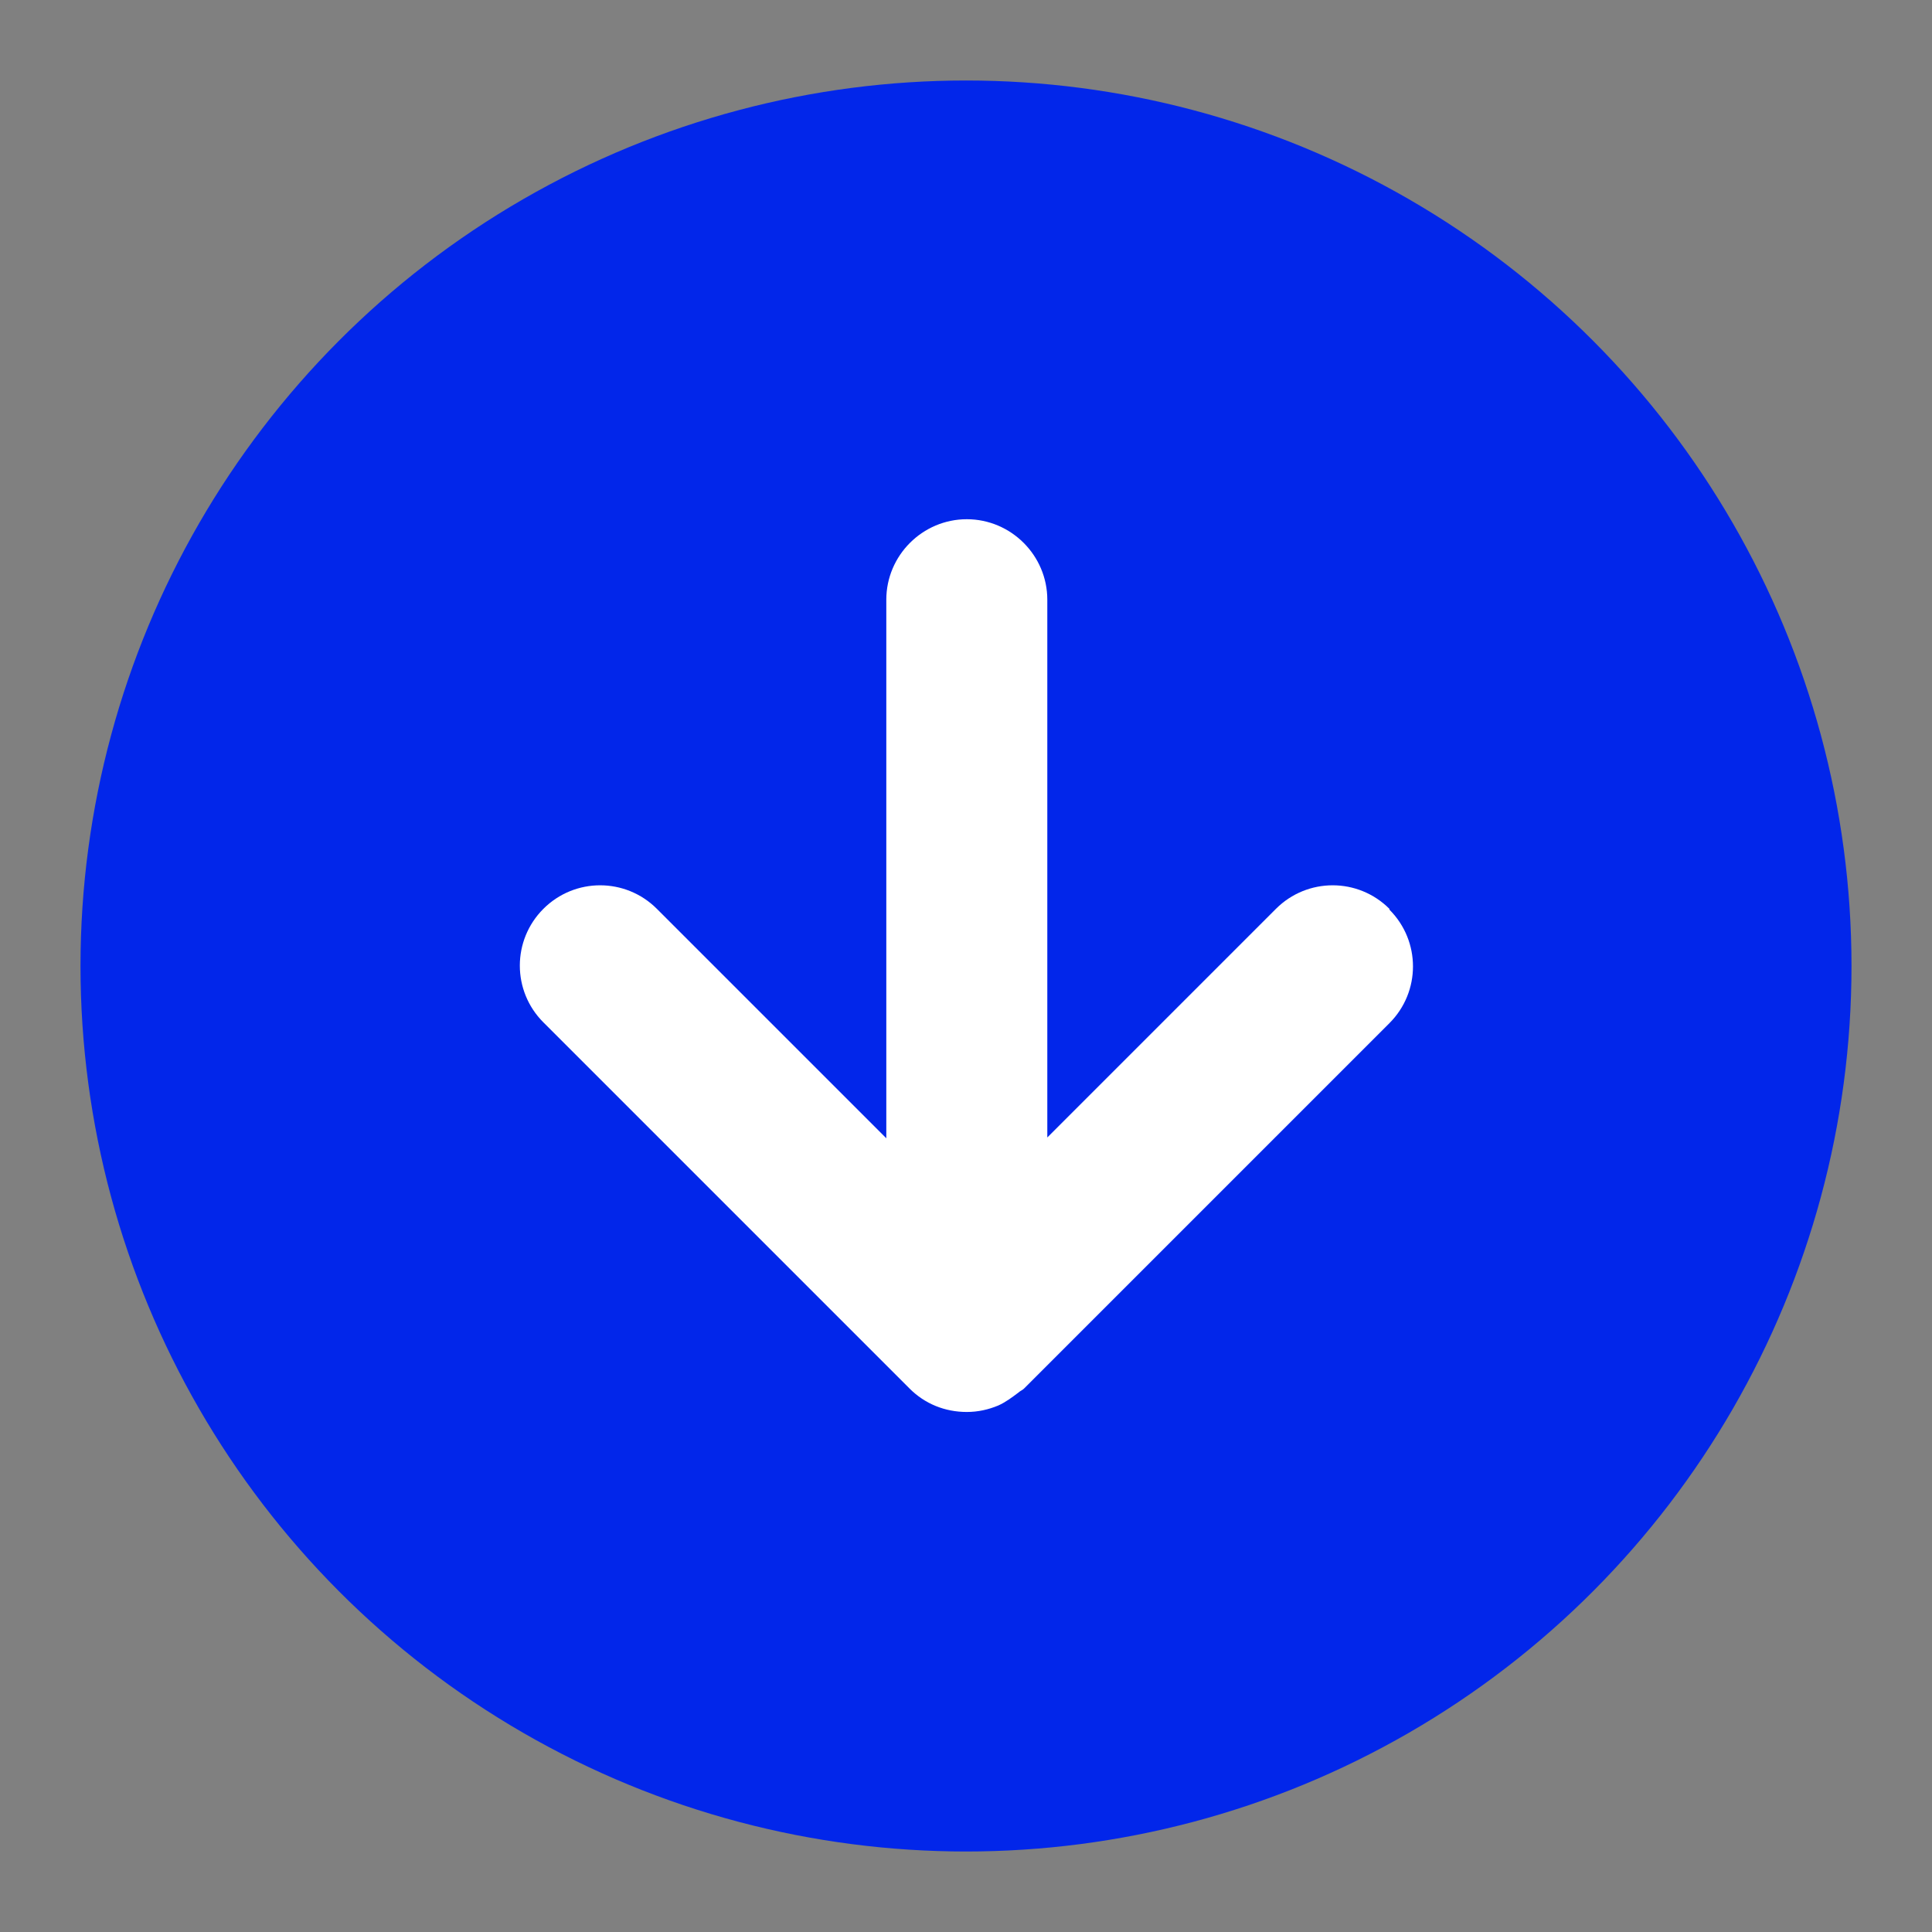
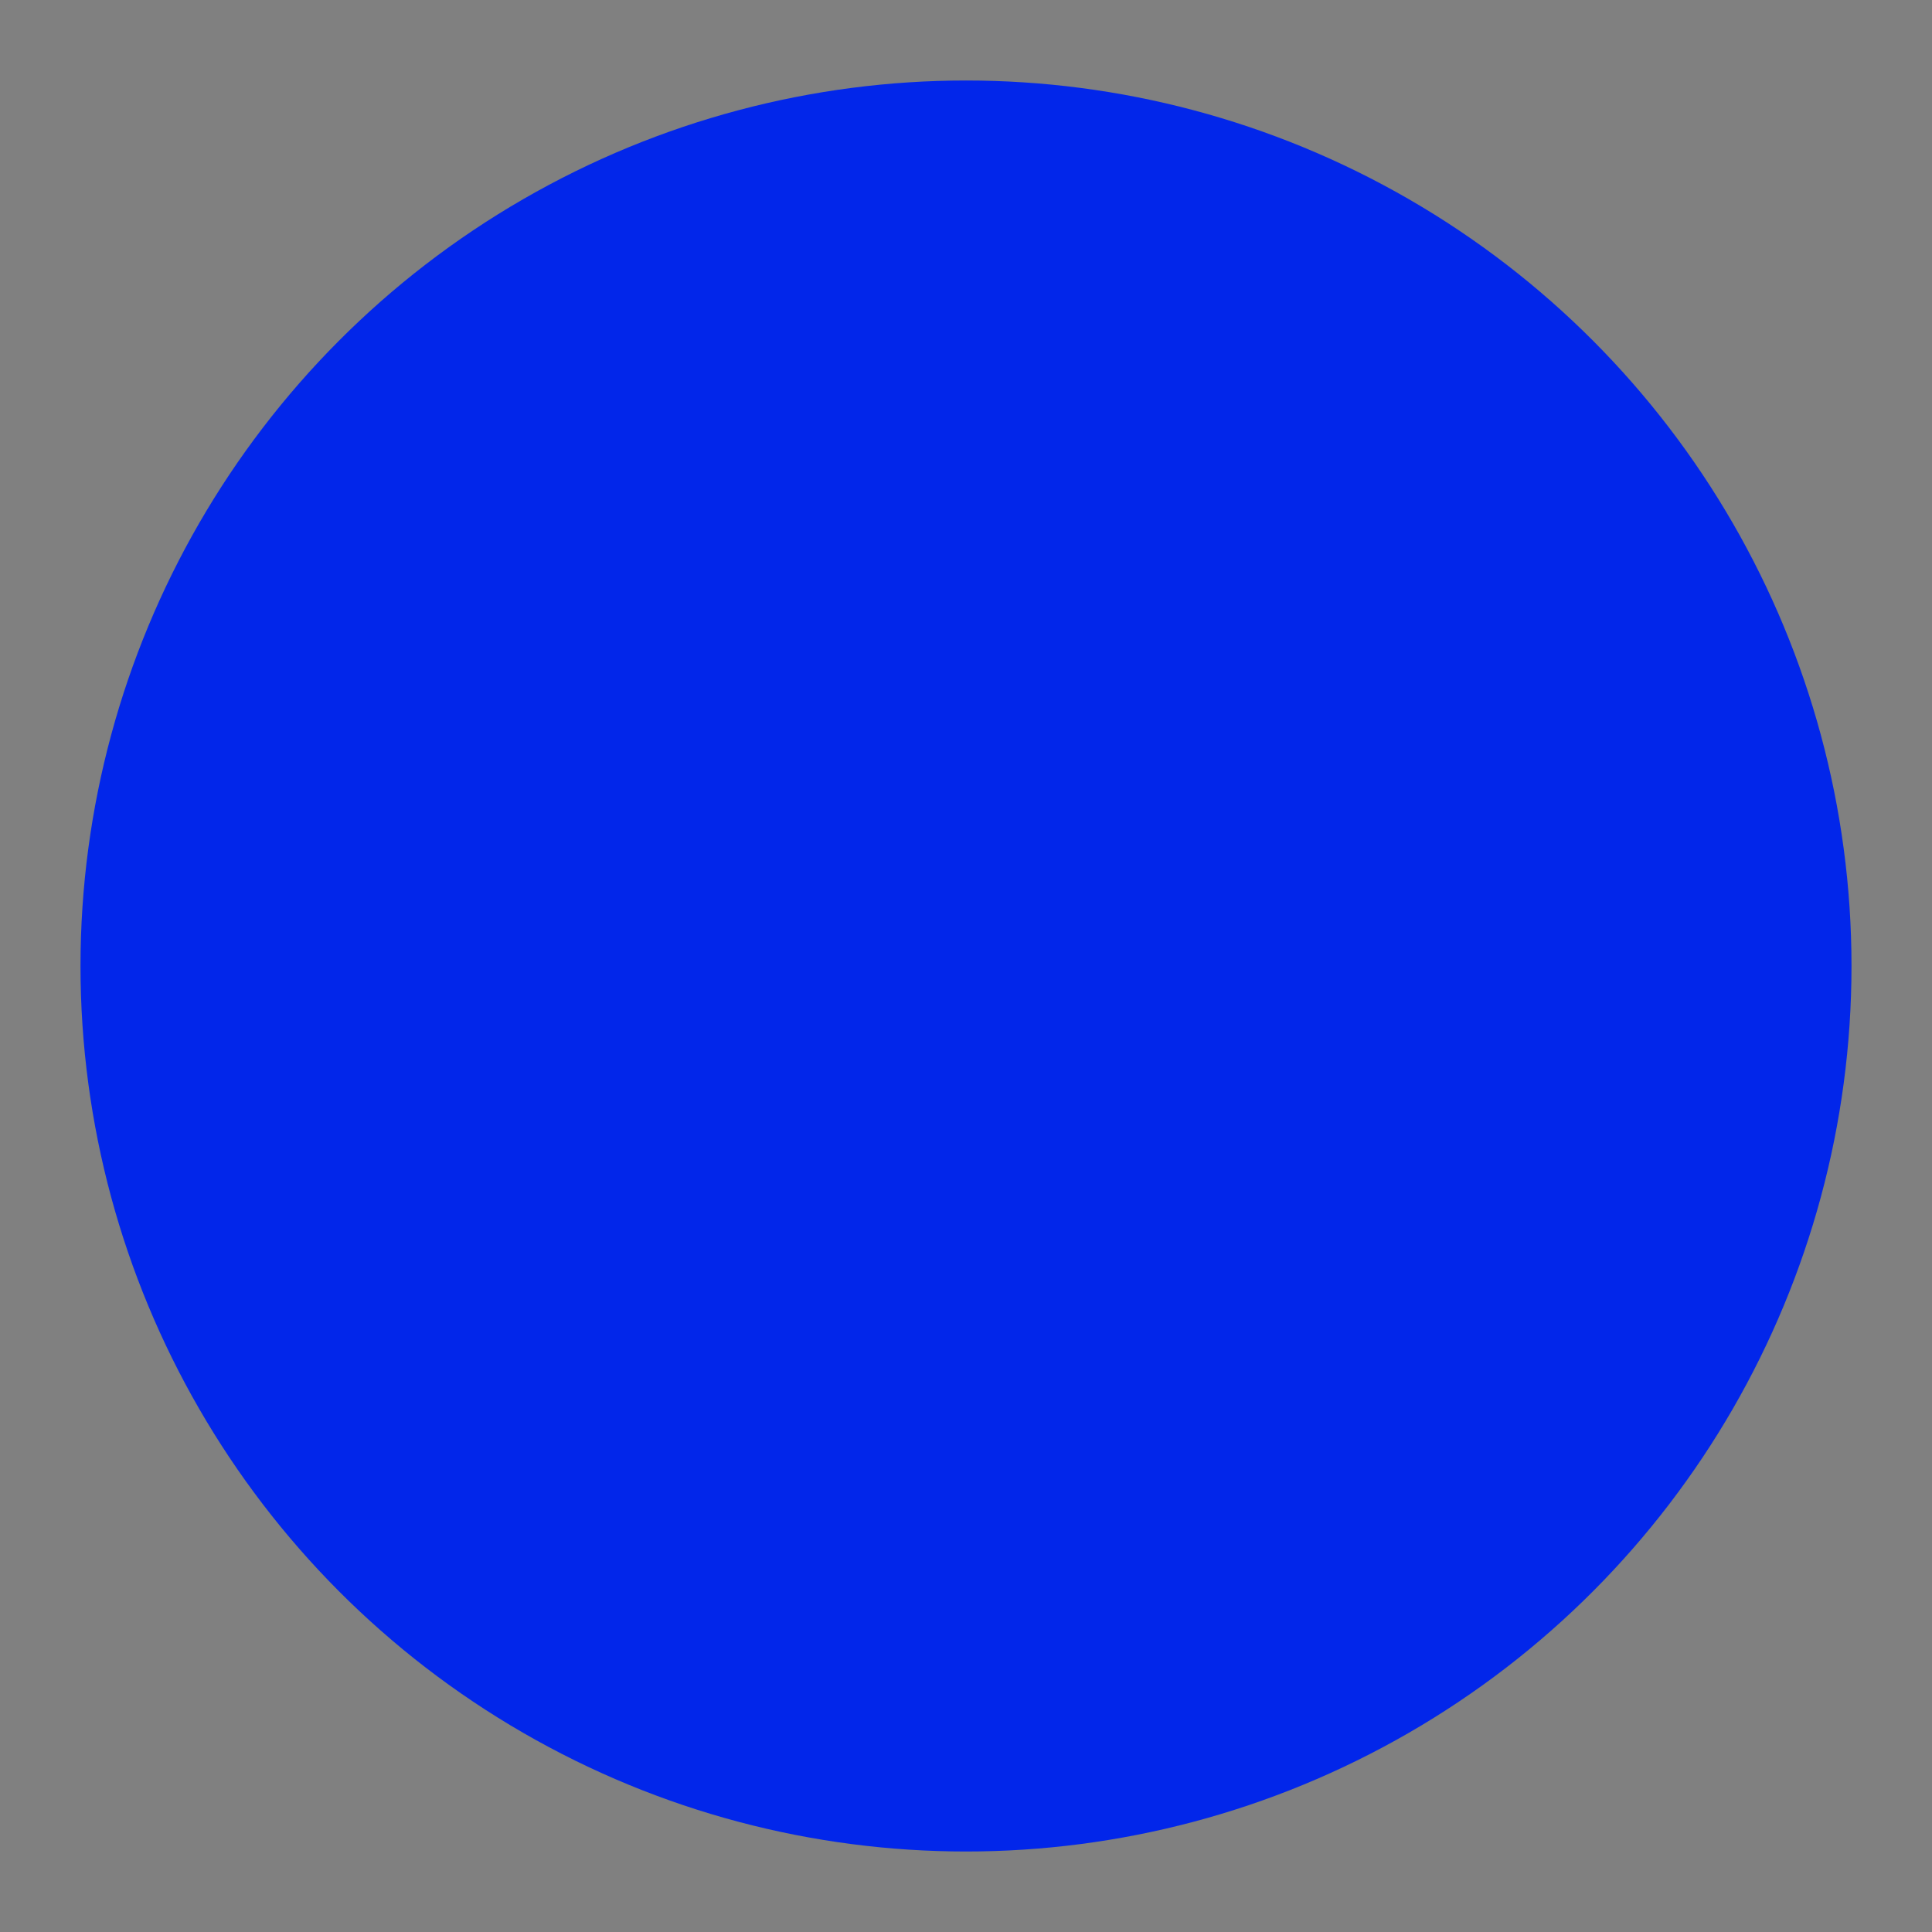
<svg xmlns="http://www.w3.org/2000/svg" id="a" viewBox="0 0 24 24">
  <rect x="0" y="0" width="24" height="24" fill="#808080" stroke="none" />
  <defs>
    <style>.d{fill:#0226ea;}.e{fill:#fff;}</style>
  </defs>
  <g id="b">
    <circle id="c" class="d" cx="12" cy="12" r="11" />
-     <path class="e" d="M17.26,11.29c-.39-.39-1.02-.39-1.41,0l-2.84,2.84v-6.68c0-.55-.45-1-1-1s-1,.45-1,1v6.69l-2.85-2.85c-.39-.39-1.02-.39-1.41,0-.39.39-.39,1.02,0,1.41l4.55,4.55c.19.19.44.29.71.29.14,0,.27-.03.39-.08.09-.04.17-.1.25-.16.02-.02.05-.03.07-.05h0s0,0,0,0l4.54-4.54c.39-.39.39-1.02,0-1.41Z" />
  </g>
</svg>